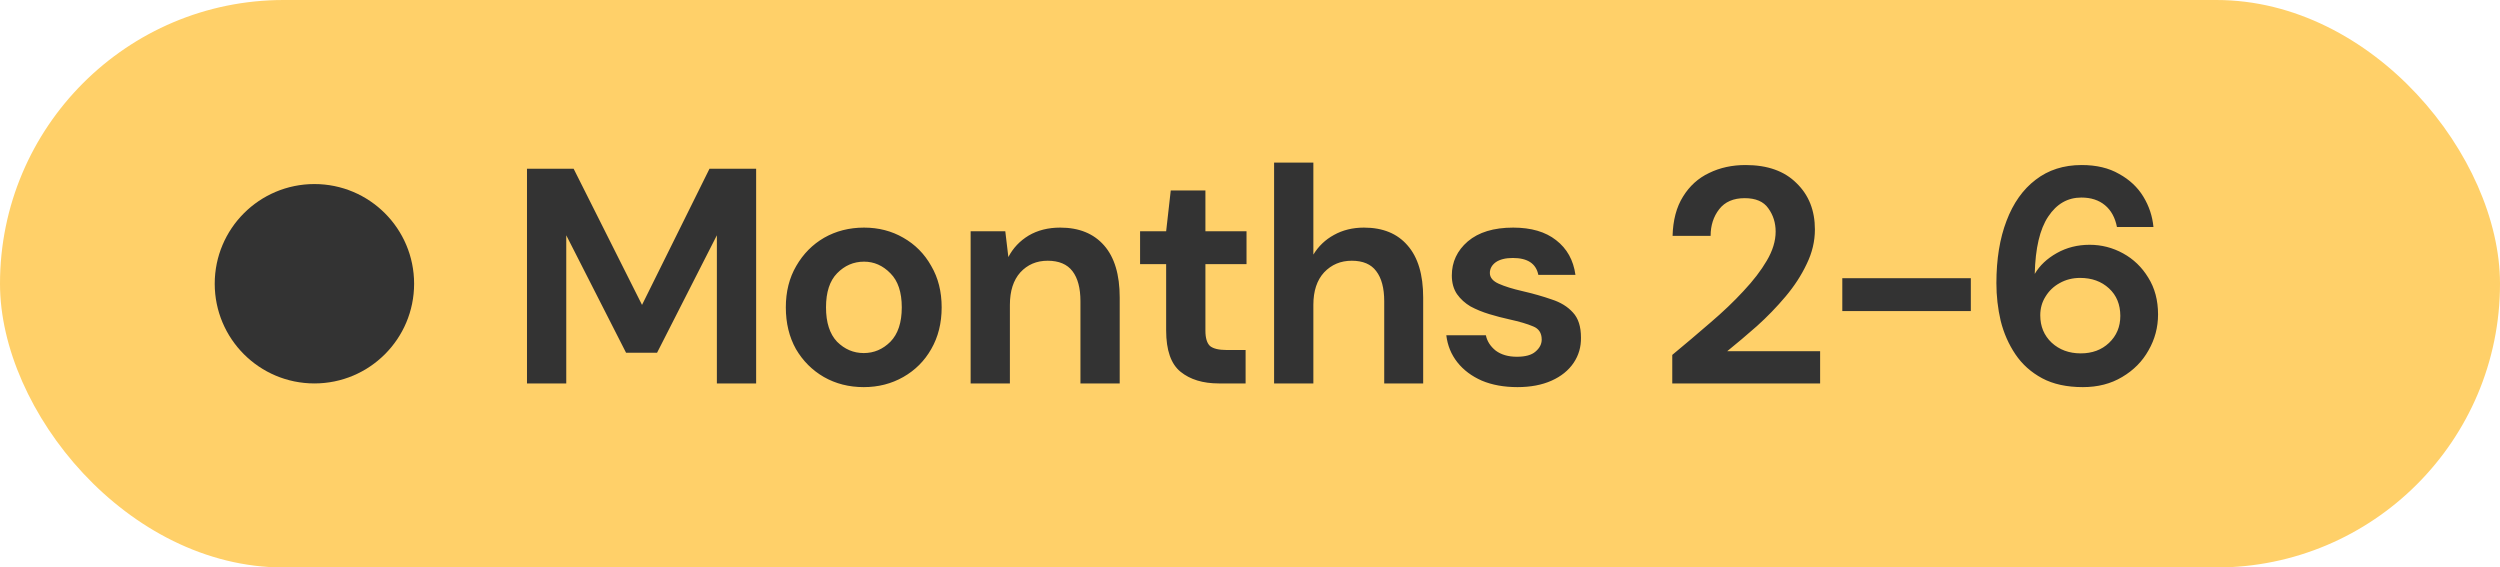
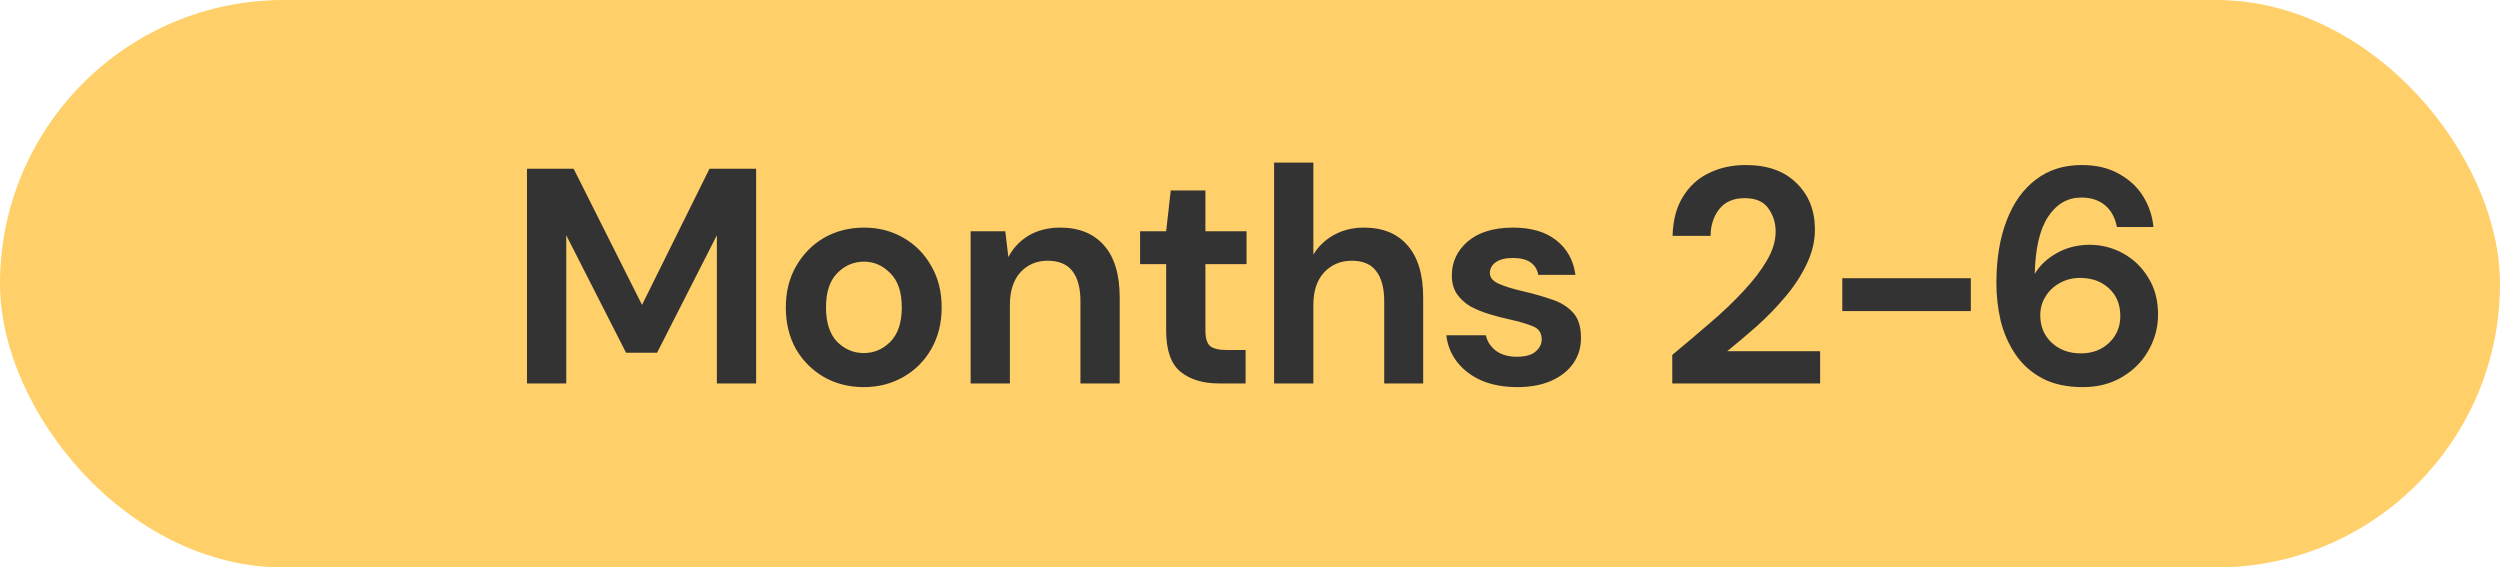
<svg xmlns="http://www.w3.org/2000/svg" fill="none" viewBox="0 0 163 37" height="37" width="163">
  <rect fill="#FFD069" rx="18.5" height="37" width="163" />
  <path fill="#333333" d="M34.36 25V11H37.4L41.86 19.88L46.26 11H49.3V25H46.74V15.34L42.84 23H40.82L36.92 15.34V25H34.36ZM56.316 25.24C55.356 25.24 54.49 25.02 53.716 24.58C52.956 24.14 52.35 23.533 51.896 22.76C51.456 21.973 51.236 21.067 51.236 20.04C51.236 19.013 51.463 18.113 51.916 17.34C52.37 16.553 52.976 15.94 53.736 15.5C54.51 15.06 55.376 14.84 56.336 14.84C57.283 14.84 58.136 15.06 58.896 15.5C59.67 15.94 60.276 16.553 60.716 17.34C61.17 18.113 61.396 19.013 61.396 20.04C61.396 21.067 61.17 21.973 60.716 22.76C60.276 23.533 59.67 24.14 58.896 24.58C58.123 25.02 57.263 25.24 56.316 25.24ZM56.316 23.02C56.983 23.02 57.563 22.773 58.056 22.28C58.55 21.773 58.796 21.027 58.796 20.04C58.796 19.053 58.55 18.313 58.056 17.82C57.563 17.313 56.99 17.06 56.336 17.06C55.656 17.06 55.07 17.313 54.576 17.82C54.096 18.313 53.856 19.053 53.856 20.04C53.856 21.027 54.096 21.773 54.576 22.28C55.07 22.773 55.65 23.02 56.316 23.02ZM63.285 25V15.08H65.545L65.745 16.76C66.052 16.173 66.492 15.707 67.065 15.36C67.652 15.013 68.338 14.84 69.125 14.84C70.352 14.84 71.305 15.227 71.985 16C72.665 16.773 73.005 17.907 73.005 19.4V25H70.445V19.64C70.445 18.787 70.272 18.133 69.925 17.68C69.579 17.227 69.038 17 68.305 17C67.585 17 66.992 17.253 66.525 17.76C66.072 18.267 65.845 18.973 65.845 19.88V25H63.285ZM79.473 25C78.433 25 77.6 24.747 76.973 24.24C76.347 23.733 76.033 22.833 76.033 21.54V17.22H74.333V15.08H76.033L76.333 12.42H78.593V15.08H81.273V17.22H78.593V21.56C78.593 22.04 78.693 22.373 78.893 22.56C79.106 22.733 79.466 22.82 79.973 22.82H81.213V25H79.473ZM83.071 25V10.6H85.631V16.6C85.964 16.053 86.411 15.627 86.971 15.32C87.544 15 88.198 14.84 88.931 14.84C90.158 14.84 91.104 15.227 91.771 16C92.451 16.773 92.791 17.907 92.791 19.4V25H90.251V19.64C90.251 18.787 90.078 18.133 89.731 17.68C89.398 17.227 88.864 17 88.131 17C87.411 17 86.811 17.253 86.331 17.76C85.864 18.267 85.631 18.973 85.631 19.88V25H83.071ZM98.939 25.24C98.059 25.24 97.286 25.1 96.619 24.82C95.952 24.527 95.419 24.127 95.019 23.62C94.619 23.113 94.379 22.527 94.299 21.86H96.879C96.959 22.247 97.172 22.58 97.519 22.86C97.879 23.127 98.339 23.26 98.899 23.26C99.459 23.26 99.866 23.147 100.119 22.92C100.386 22.693 100.519 22.433 100.519 22.14C100.519 21.713 100.332 21.427 99.959 21.28C99.586 21.12 99.066 20.967 98.399 20.82C97.972 20.727 97.539 20.613 97.099 20.48C96.659 20.347 96.252 20.18 95.879 19.98C95.519 19.767 95.226 19.5 94.999 19.18C94.772 18.847 94.659 18.44 94.659 17.96C94.659 17.08 95.006 16.34 95.699 15.74C96.406 15.14 97.392 14.84 98.659 14.84C99.832 14.84 100.766 15.113 101.459 15.66C102.166 16.207 102.586 16.96 102.719 17.92H100.299C100.152 17.187 99.599 16.82 98.639 16.82C98.159 16.82 97.786 16.913 97.519 17.1C97.266 17.287 97.139 17.52 97.139 17.8C97.139 18.093 97.332 18.327 97.719 18.5C98.106 18.673 98.619 18.833 99.259 18.98C99.952 19.14 100.586 19.32 101.159 19.52C101.746 19.707 102.212 19.993 102.559 20.38C102.906 20.753 103.079 21.293 103.079 22C103.092 22.613 102.932 23.167 102.599 23.66C102.266 24.153 101.786 24.54 101.159 24.82C100.532 25.1 99.792 25.24 98.939 25.24ZM109.032 25V23.14C109.886 22.433 110.712 21.733 111.512 21.04C112.326 20.347 113.046 19.66 113.672 18.98C114.312 18.3 114.819 17.64 115.192 17C115.579 16.347 115.772 15.713 115.772 15.1C115.772 14.527 115.612 14.02 115.292 13.58C114.986 13.14 114.472 12.92 113.752 12.92C113.019 12.92 112.466 13.16 112.092 13.64C111.719 14.12 111.532 14.7 111.532 15.38H109.052C109.079 14.353 109.306 13.5 109.732 12.82C110.159 12.127 110.726 11.613 111.432 11.28C112.139 10.933 112.932 10.76 113.812 10.76C115.239 10.76 116.346 11.153 117.132 11.94C117.932 12.713 118.332 13.72 118.332 14.96C118.332 15.733 118.152 16.487 117.792 17.22C117.446 17.953 116.986 18.66 116.412 19.34C115.839 20.02 115.219 20.66 114.552 21.26C113.886 21.847 113.239 22.393 112.612 22.9H118.672V25H109.032ZM120.118 20.28V18.14H128.498V20.28H120.118ZM135.805 25.24C134.752 25.24 133.865 25.047 133.145 24.66C132.425 24.273 131.845 23.753 131.405 23.1C130.965 22.447 130.645 21.72 130.445 20.92C130.258 20.12 130.165 19.3 130.165 18.46C130.165 16.9 130.385 15.547 130.825 14.4C131.265 13.24 131.898 12.347 132.725 11.72C133.552 11.08 134.552 10.76 135.725 10.76C136.685 10.76 137.498 10.953 138.165 11.34C138.845 11.713 139.372 12.207 139.745 12.82C140.118 13.433 140.338 14.093 140.405 14.8H138.025C137.905 14.187 137.645 13.713 137.245 13.38C136.845 13.047 136.332 12.88 135.705 12.88C134.812 12.88 134.092 13.293 133.545 14.12C132.998 14.933 132.705 16.18 132.665 17.86C132.985 17.313 133.465 16.86 134.105 16.5C134.745 16.14 135.458 15.96 136.245 15.96C137.018 15.96 137.745 16.147 138.425 16.52C139.105 16.893 139.652 17.42 140.065 18.1C140.492 18.78 140.705 19.58 140.705 20.5C140.705 21.34 140.498 22.12 140.085 22.84C139.685 23.56 139.112 24.14 138.365 24.58C137.632 25.02 136.778 25.24 135.805 25.24ZM135.665 23.04C136.412 23.04 137.025 22.813 137.505 22.36C137.998 21.893 138.245 21.307 138.245 20.6C138.245 19.853 137.998 19.253 137.505 18.8C137.012 18.347 136.385 18.12 135.625 18.12C135.132 18.12 134.685 18.233 134.285 18.46C133.898 18.673 133.592 18.967 133.365 19.34C133.138 19.7 133.025 20.107 133.025 20.56C133.025 21.28 133.272 21.873 133.765 22.34C134.272 22.807 134.905 23.04 135.665 23.04Z" />
-   <circle fill="#333333" r="6.5" cy="18.5" cx="20.5" />
</svg>